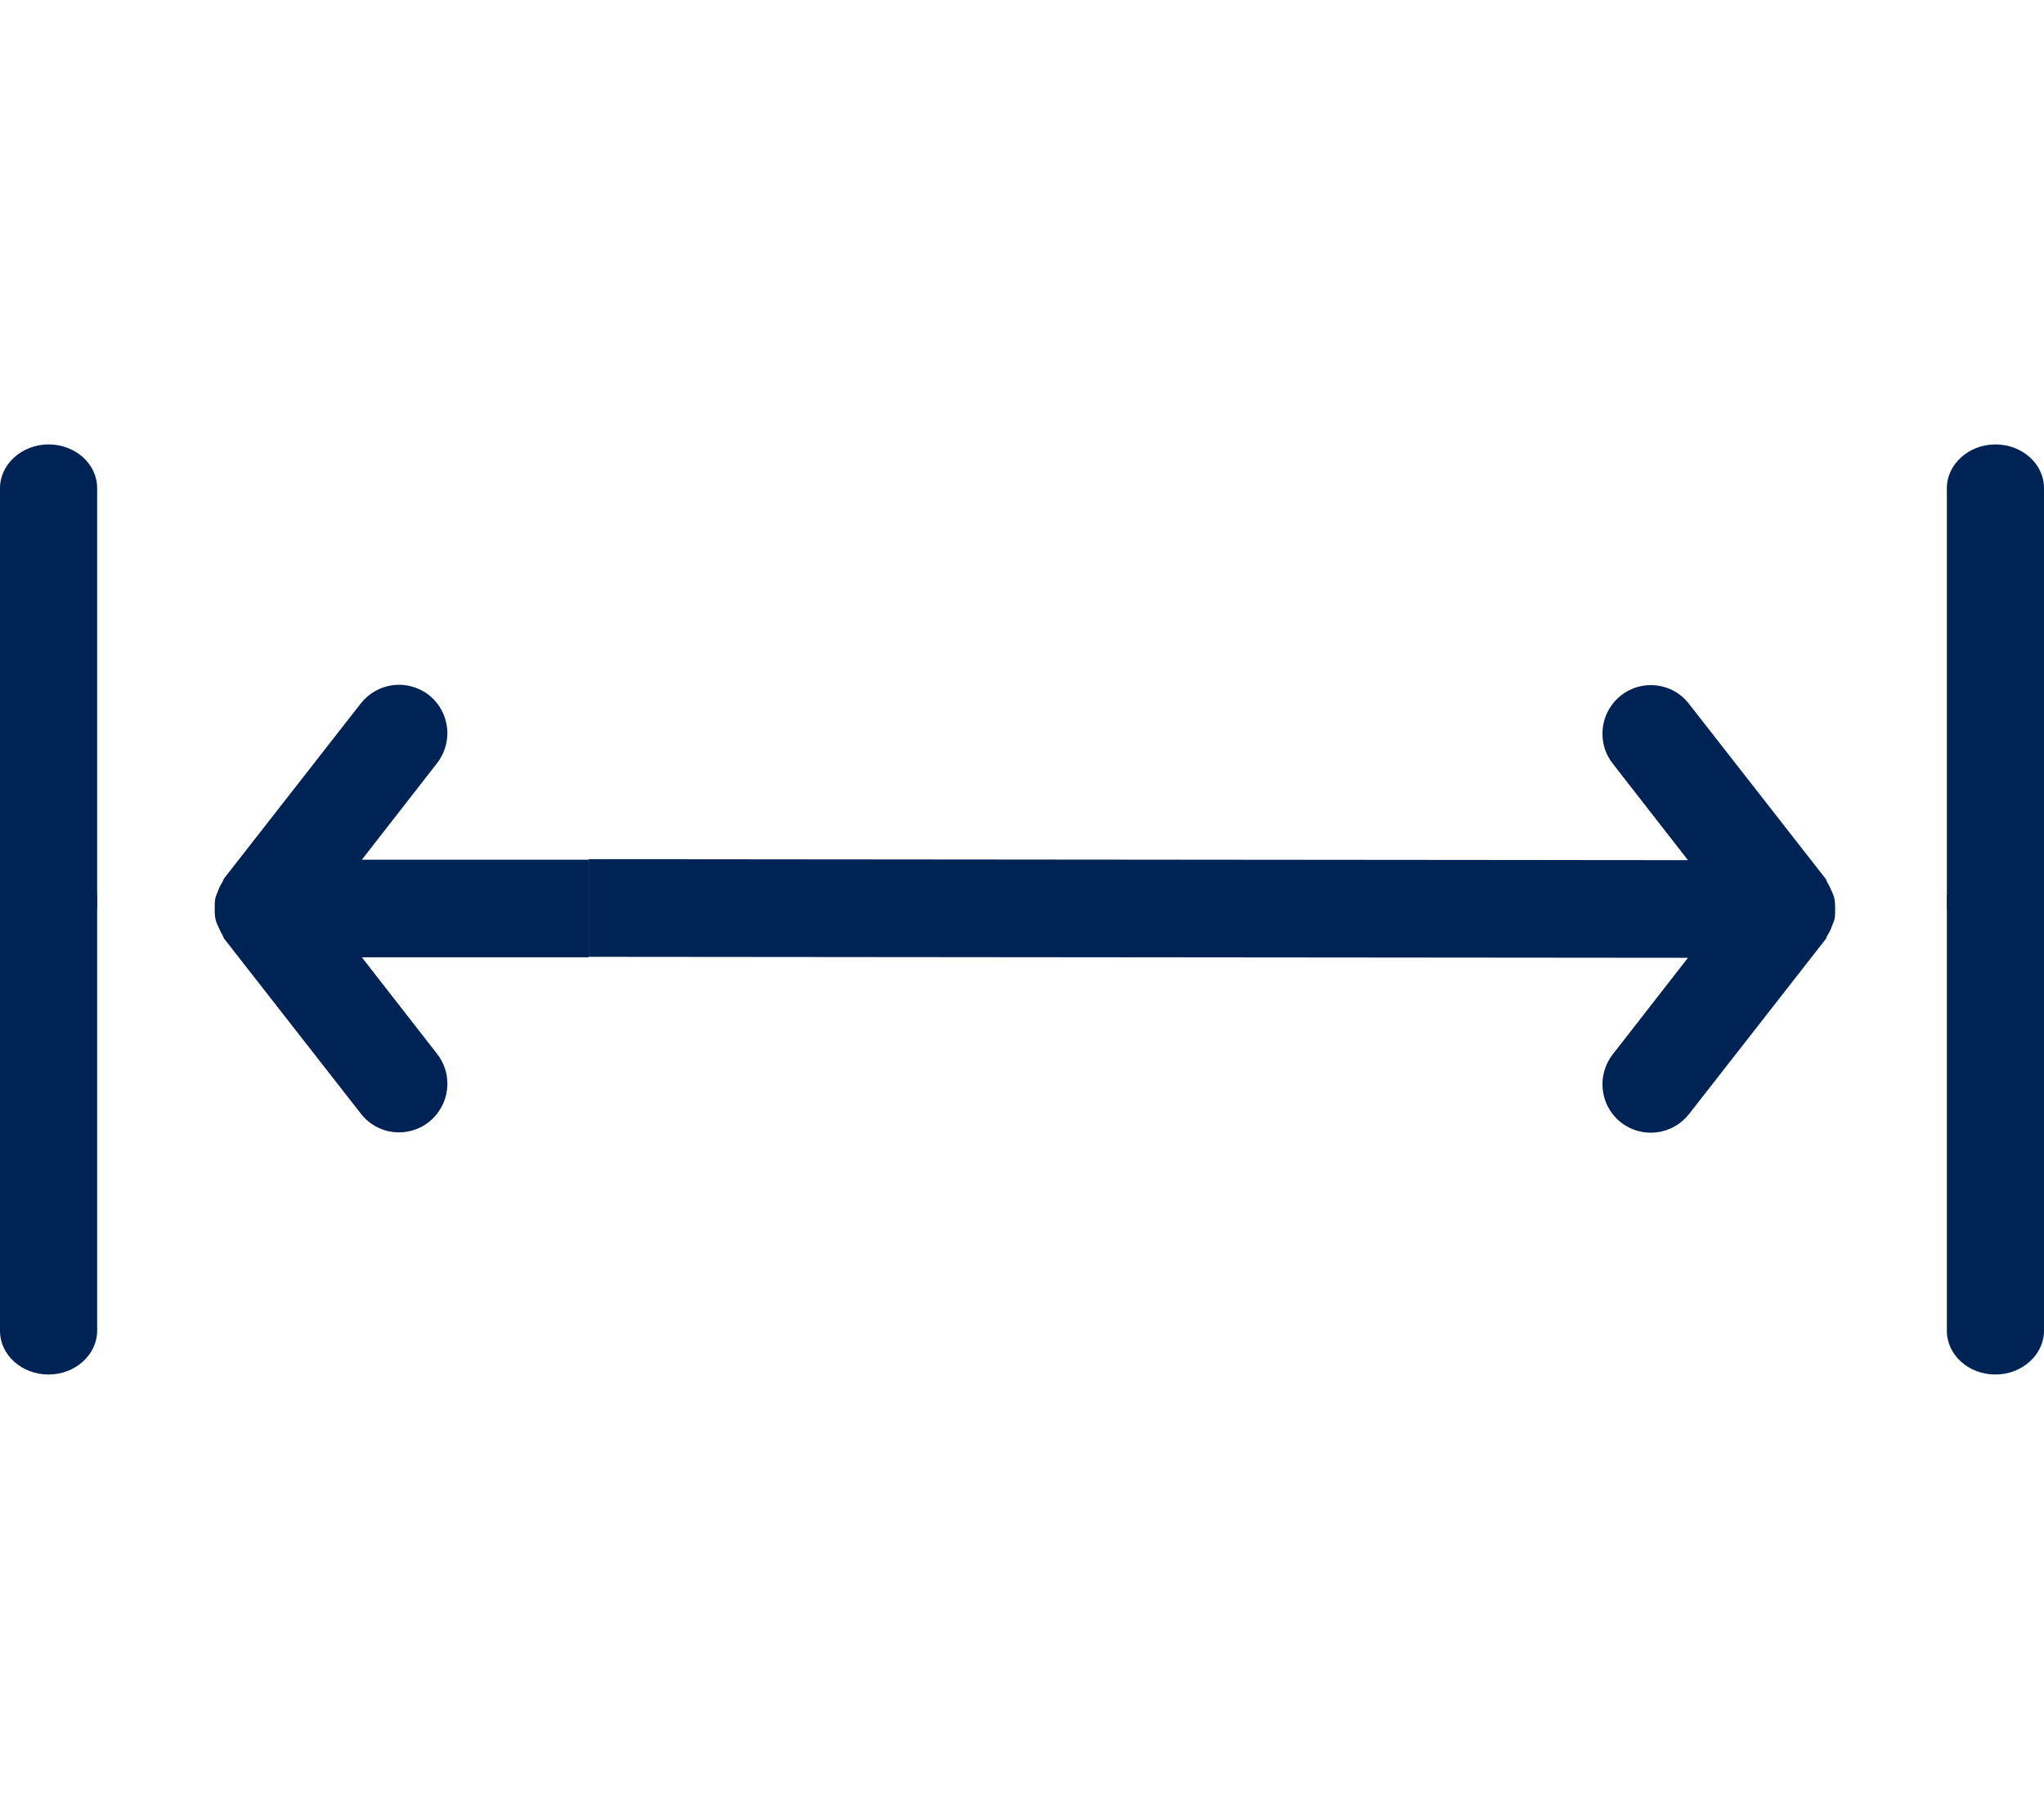
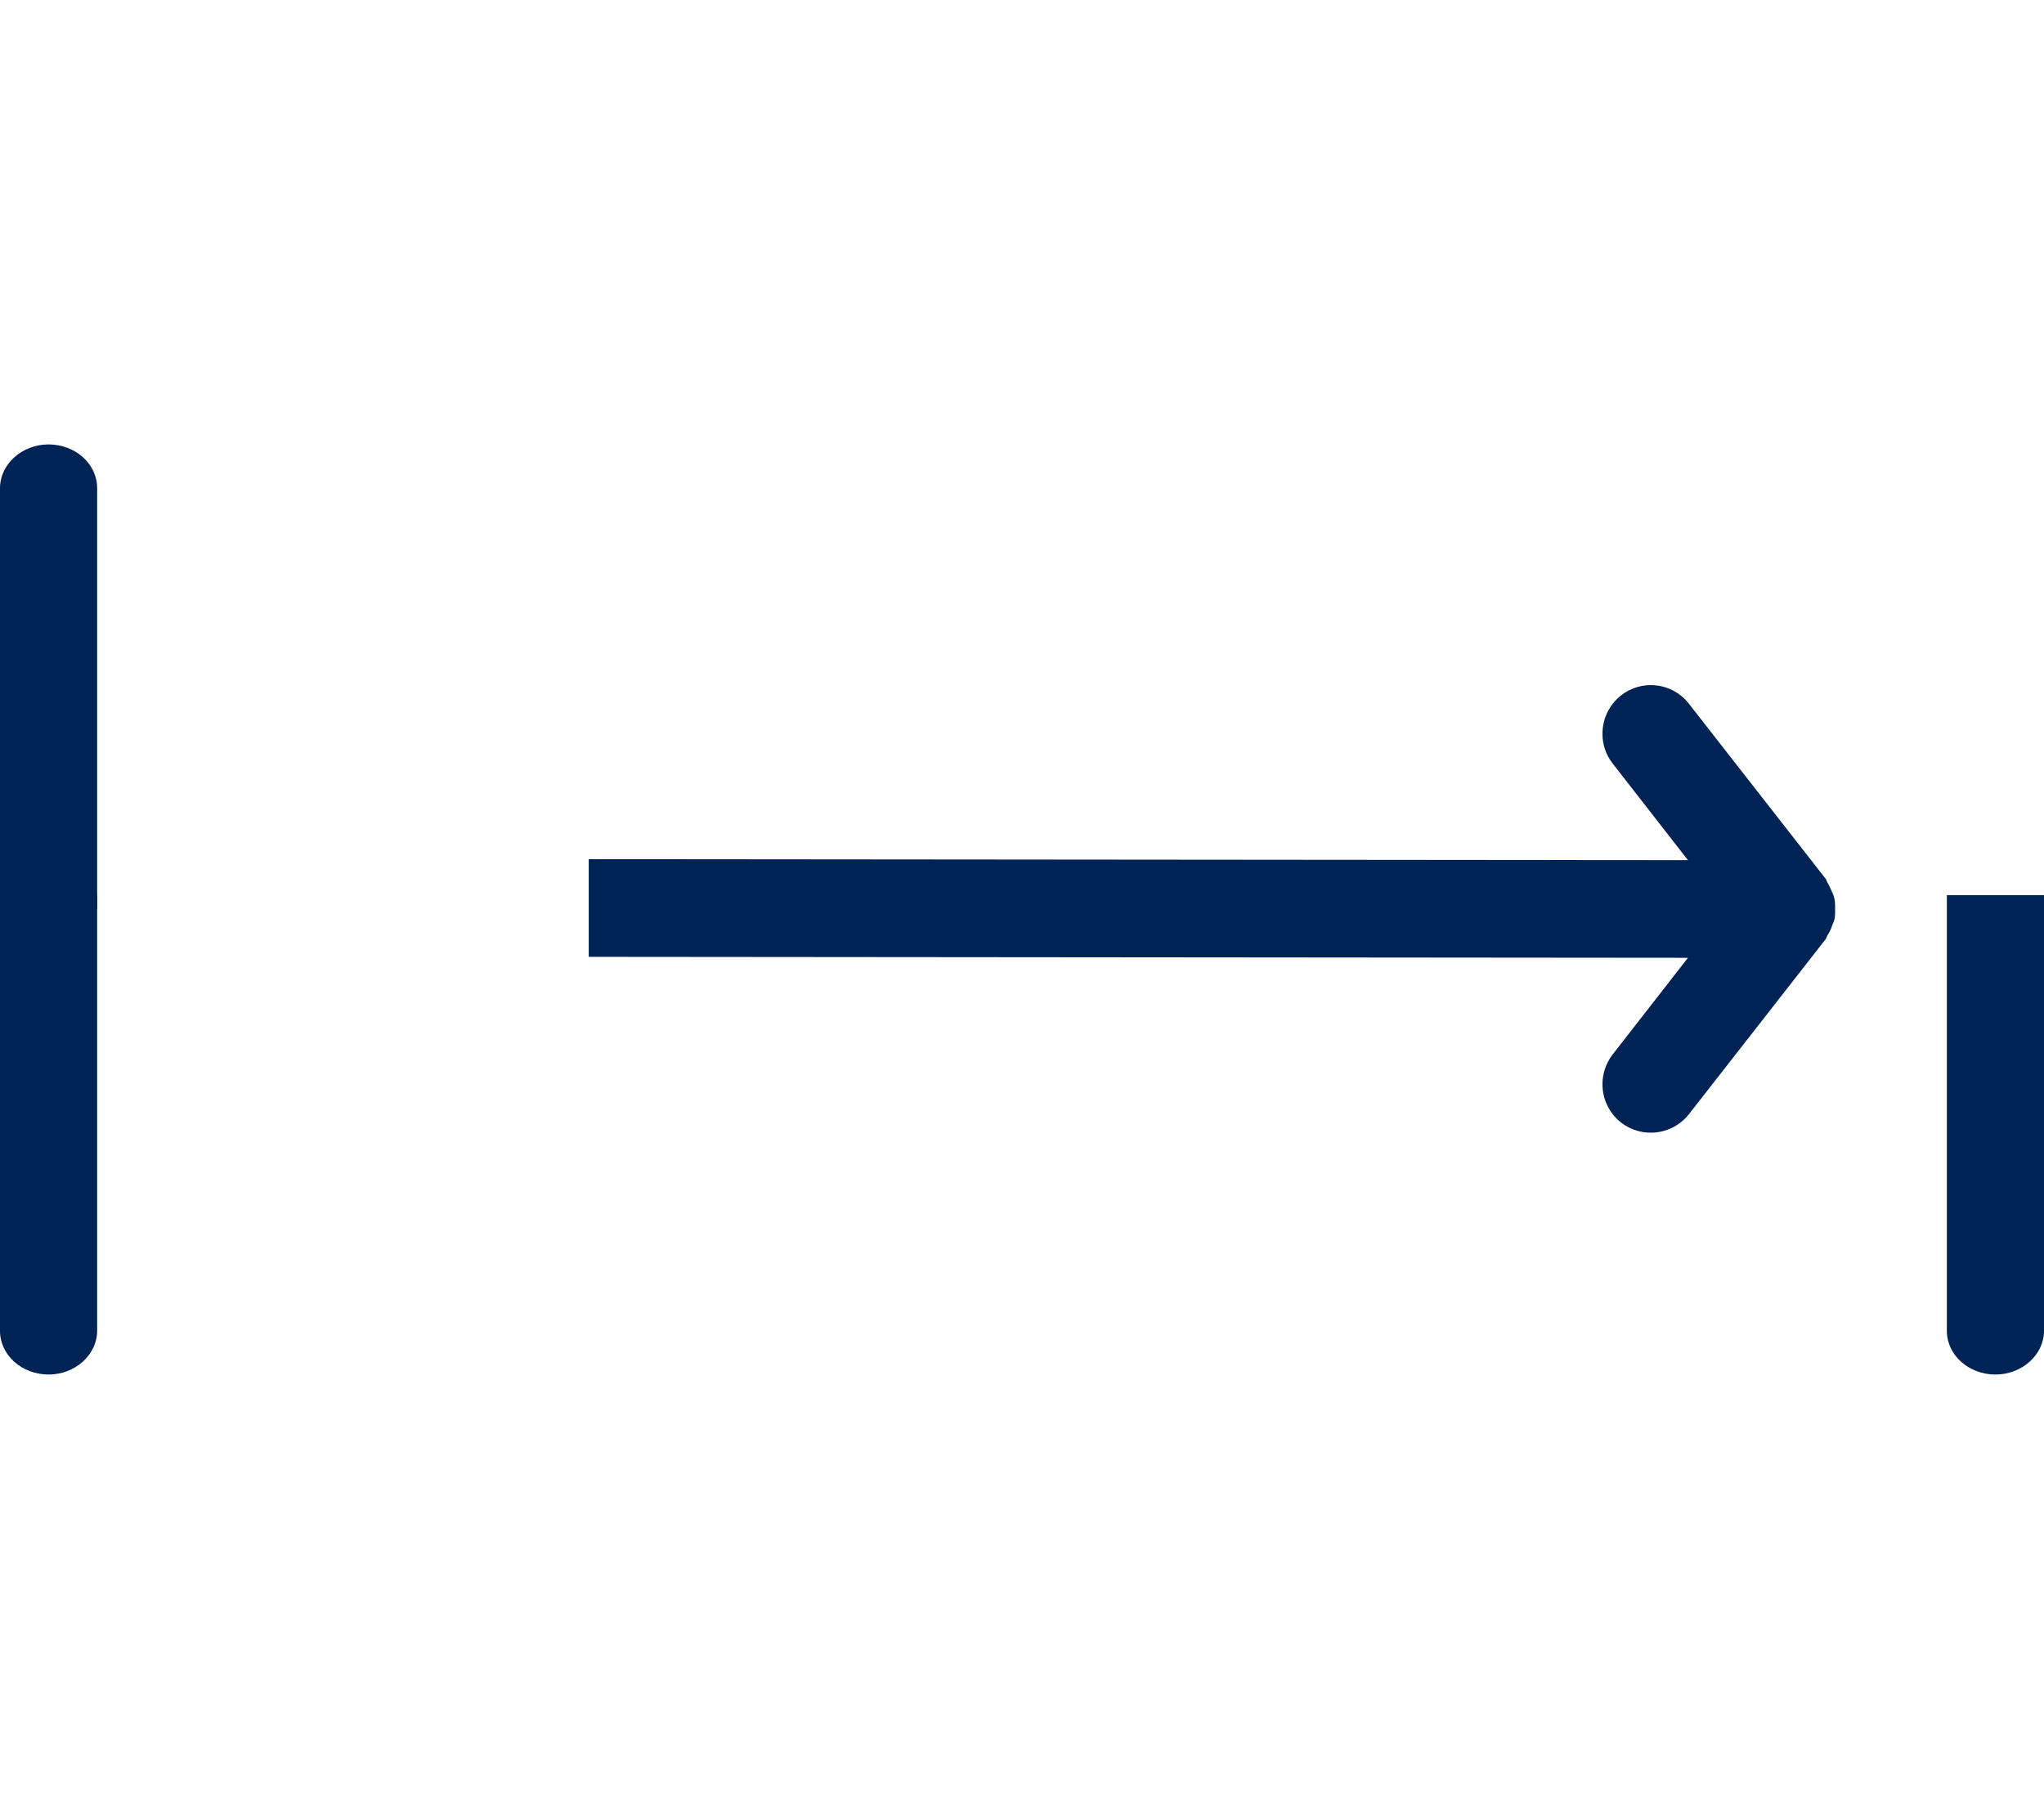
<svg xmlns="http://www.w3.org/2000/svg" id="Laag_2" data-name="Laag 2" viewBox="0 0 42.08 37.45">
  <defs>
    <style> .cls-1 { fill: none; } .cls-1, .cls-2 { stroke-width: 0px; } .cls-2 { fill: #002356; } </style>
  </defs>
  <g id="Laag_2-2" data-name="Laag 2">
    <g>
      <path class="cls-2" d="M0,18.71v-8.66c0-.49.45-.9,1-.9s1,.4,1,.9v8.66" />
-       <path class="cls-2" d="M40.08,18.71v-8.66c0-.49.45-.9,1-.9s1,.4,1,.9v8.66" />
      <path class="cls-2" d="M12.12,19.7l22.63.02-1.55,1.99c-.14.18-.21.4-.21.61,0,.3.13.59.38.79.44.34,1.06.26,1.4-.17l2.82-3.61s.02-.05.03-.07c.04-.06.07-.12.09-.18.02-.06.05-.11.06-.17.01-.06.01-.13.01-.19,0-.06,0-.12-.01-.19-.01-.06-.03-.12-.06-.18-.03-.06-.05-.12-.09-.18-.01-.02-.02-.05-.03-.07l-2.82-3.61c-.34-.44-.97-.51-1.4-.17-.25.2-.38.49-.38.79,0,.22.07.43.21.61l1.55,1.99-22.63-.02" />
-       <path class="cls-2" d="M12.12,17.7h-4.67l1.55-1.99c.14-.18.21-.4.21-.61,0-.3-.13-.59-.38-.79-.44-.34-1.06-.26-1.4.17l-2.82,3.61s-.02.05-.03.07c-.04.06-.07.12-.09.18-.02.06-.05.11-.06.17-.01.06-.01.13-.01.19,0,.06,0,.12.01.19.01.06.03.12.06.18.03.06.05.12.09.18.01.02.02.05.03.07l2.82,3.61c.34.44.97.51,1.4.17.25-.2.38-.49.38-.79,0-.22-.07-.43-.21-.61l-1.55-1.99h4.67" />
      <path class="cls-2" d="M42.08,18.43v8.97c0,.49-.45.9-1,.9s-1-.4-1-.9v-8.97" />
      <path class="cls-2" d="M2,18.42v8.98c0,.49-.45.9-1,.9s-1-.4-1-.9v-8.98" />
      <path class="cls-1" d="M21.39,2h-10.69c-.49,0-.9-.45-.9-1S10.21,0,10.7,0h10.69" />
      <path class="cls-1" d="M21.39,0h10.69c.49,0,.9.45.9,1s-.4,1-.9,1h-10.66" />
-       <path class="cls-1" d="M21.39,37.45h-10.69c-.49,0-.9-.45-.9-1s.4-1,.9-1h10.69" />
      <path class="cls-1" d="M21.39,35.45h10.69c.49,0,.9.45.9,1s-.4,1-.9,1h-10.66" />
    </g>
  </g>
</svg>